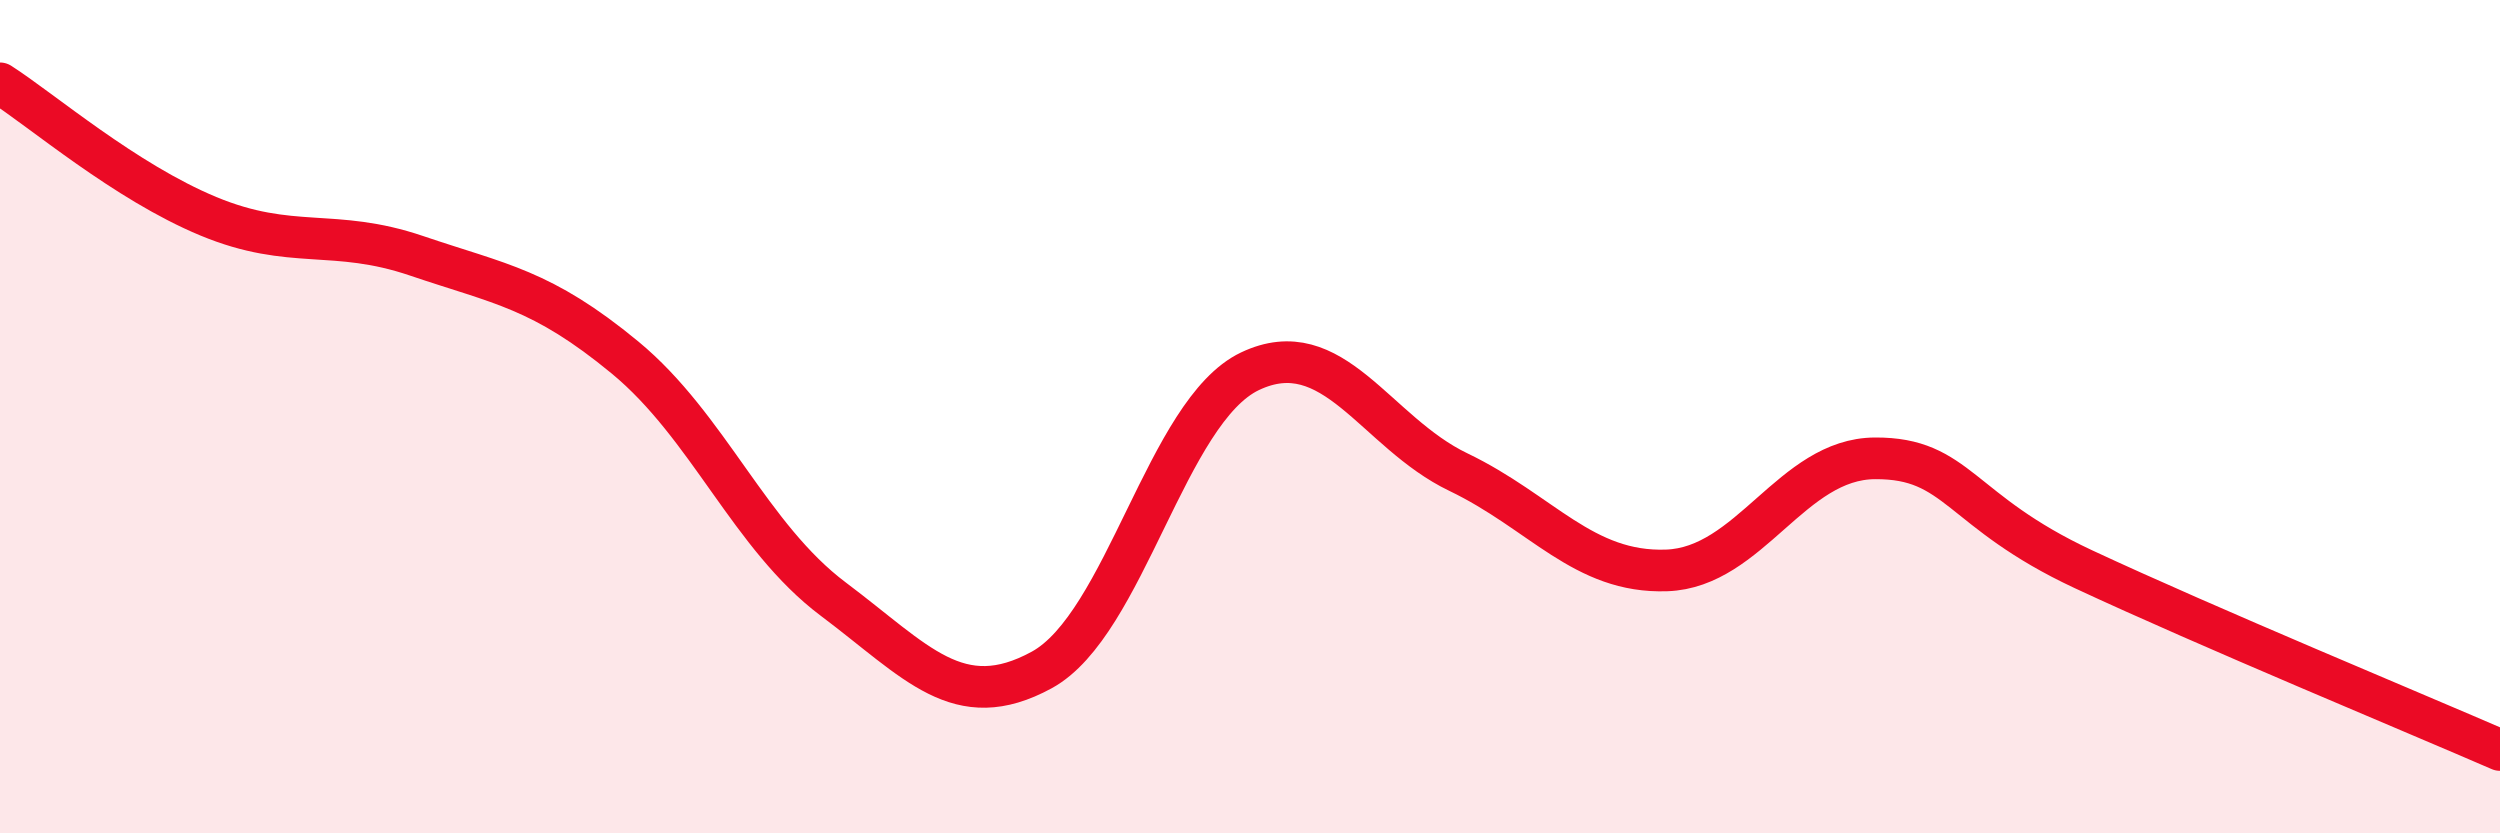
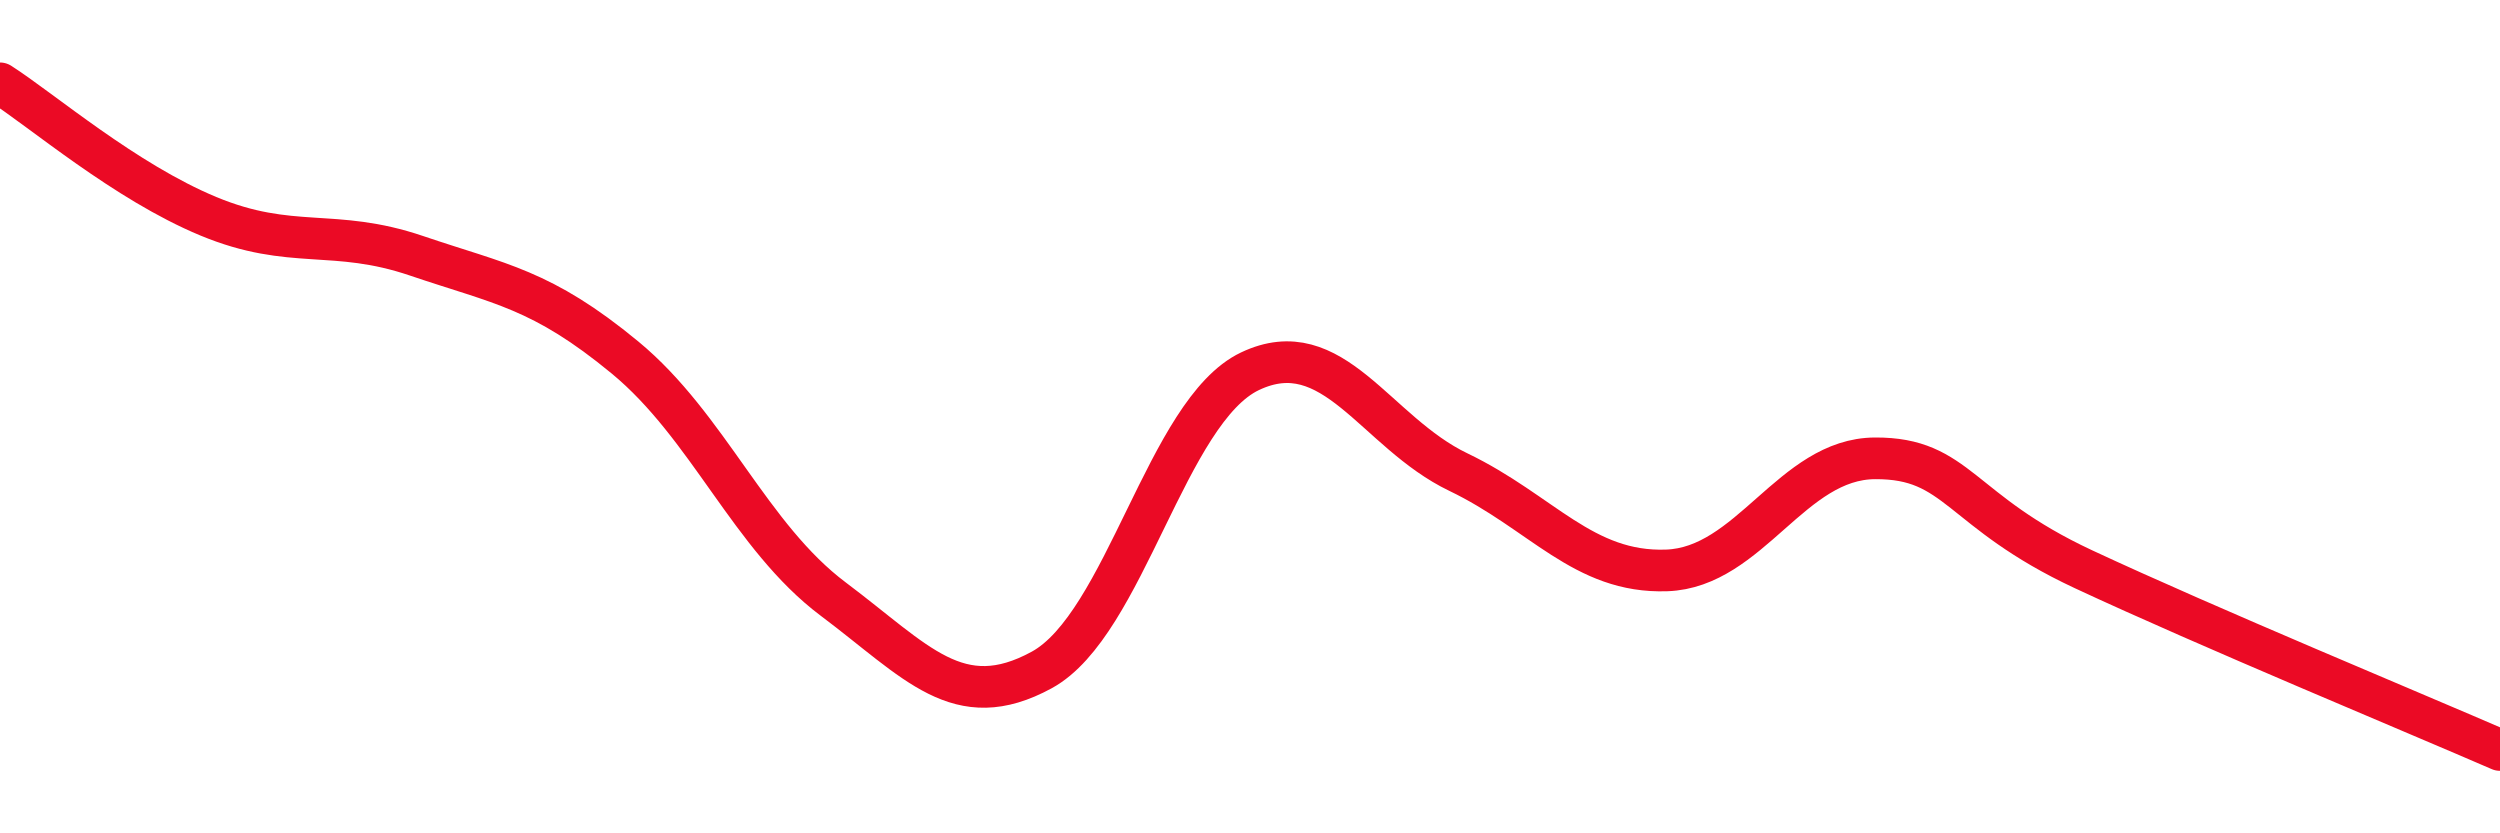
<svg xmlns="http://www.w3.org/2000/svg" width="60" height="20" viewBox="0 0 60 20">
-   <path d="M 0,2 C 1,2.64 3,4.36 5,5.19 C 7,6.02 8,5.46 10,6.14 C 12,6.82 13,6.93 15,8.58 C 17,10.23 18,12.88 20,14.38 C 22,15.88 23,17.17 25,16.08 C 27,14.99 28,9.86 30,8.91 C 32,7.96 33,10.37 35,11.33 C 37,12.29 38,13.76 40,13.69 C 42,13.62 43,11.01 45,11 C 47,10.99 47,12.26 50,13.66 C 53,15.06 58,17.13 60,18L60 20L0 20Z" fill="#EB0A25" opacity="0.1" stroke-linecap="round" stroke-linejoin="round" />
  <path d="M 0,2 C 1,2.64 3,4.36 5,5.19 C 7,6.02 8,5.46 10,6.14 C 12,6.82 13,6.93 15,8.58 C 17,10.23 18,12.88 20,14.38 C 22,15.88 23,17.17 25,16.08 C 27,14.99 28,9.86 30,8.91 C 32,7.96 33,10.37 35,11.33 C 37,12.29 38,13.76 40,13.69 C 42,13.62 43,11.01 45,11 C 47,10.99 47,12.26 50,13.66 C 53,15.06 58,17.13 60,18" stroke="#EB0A25" stroke-width="1" fill="none" stroke-linecap="round" stroke-linejoin="round" />
</svg>